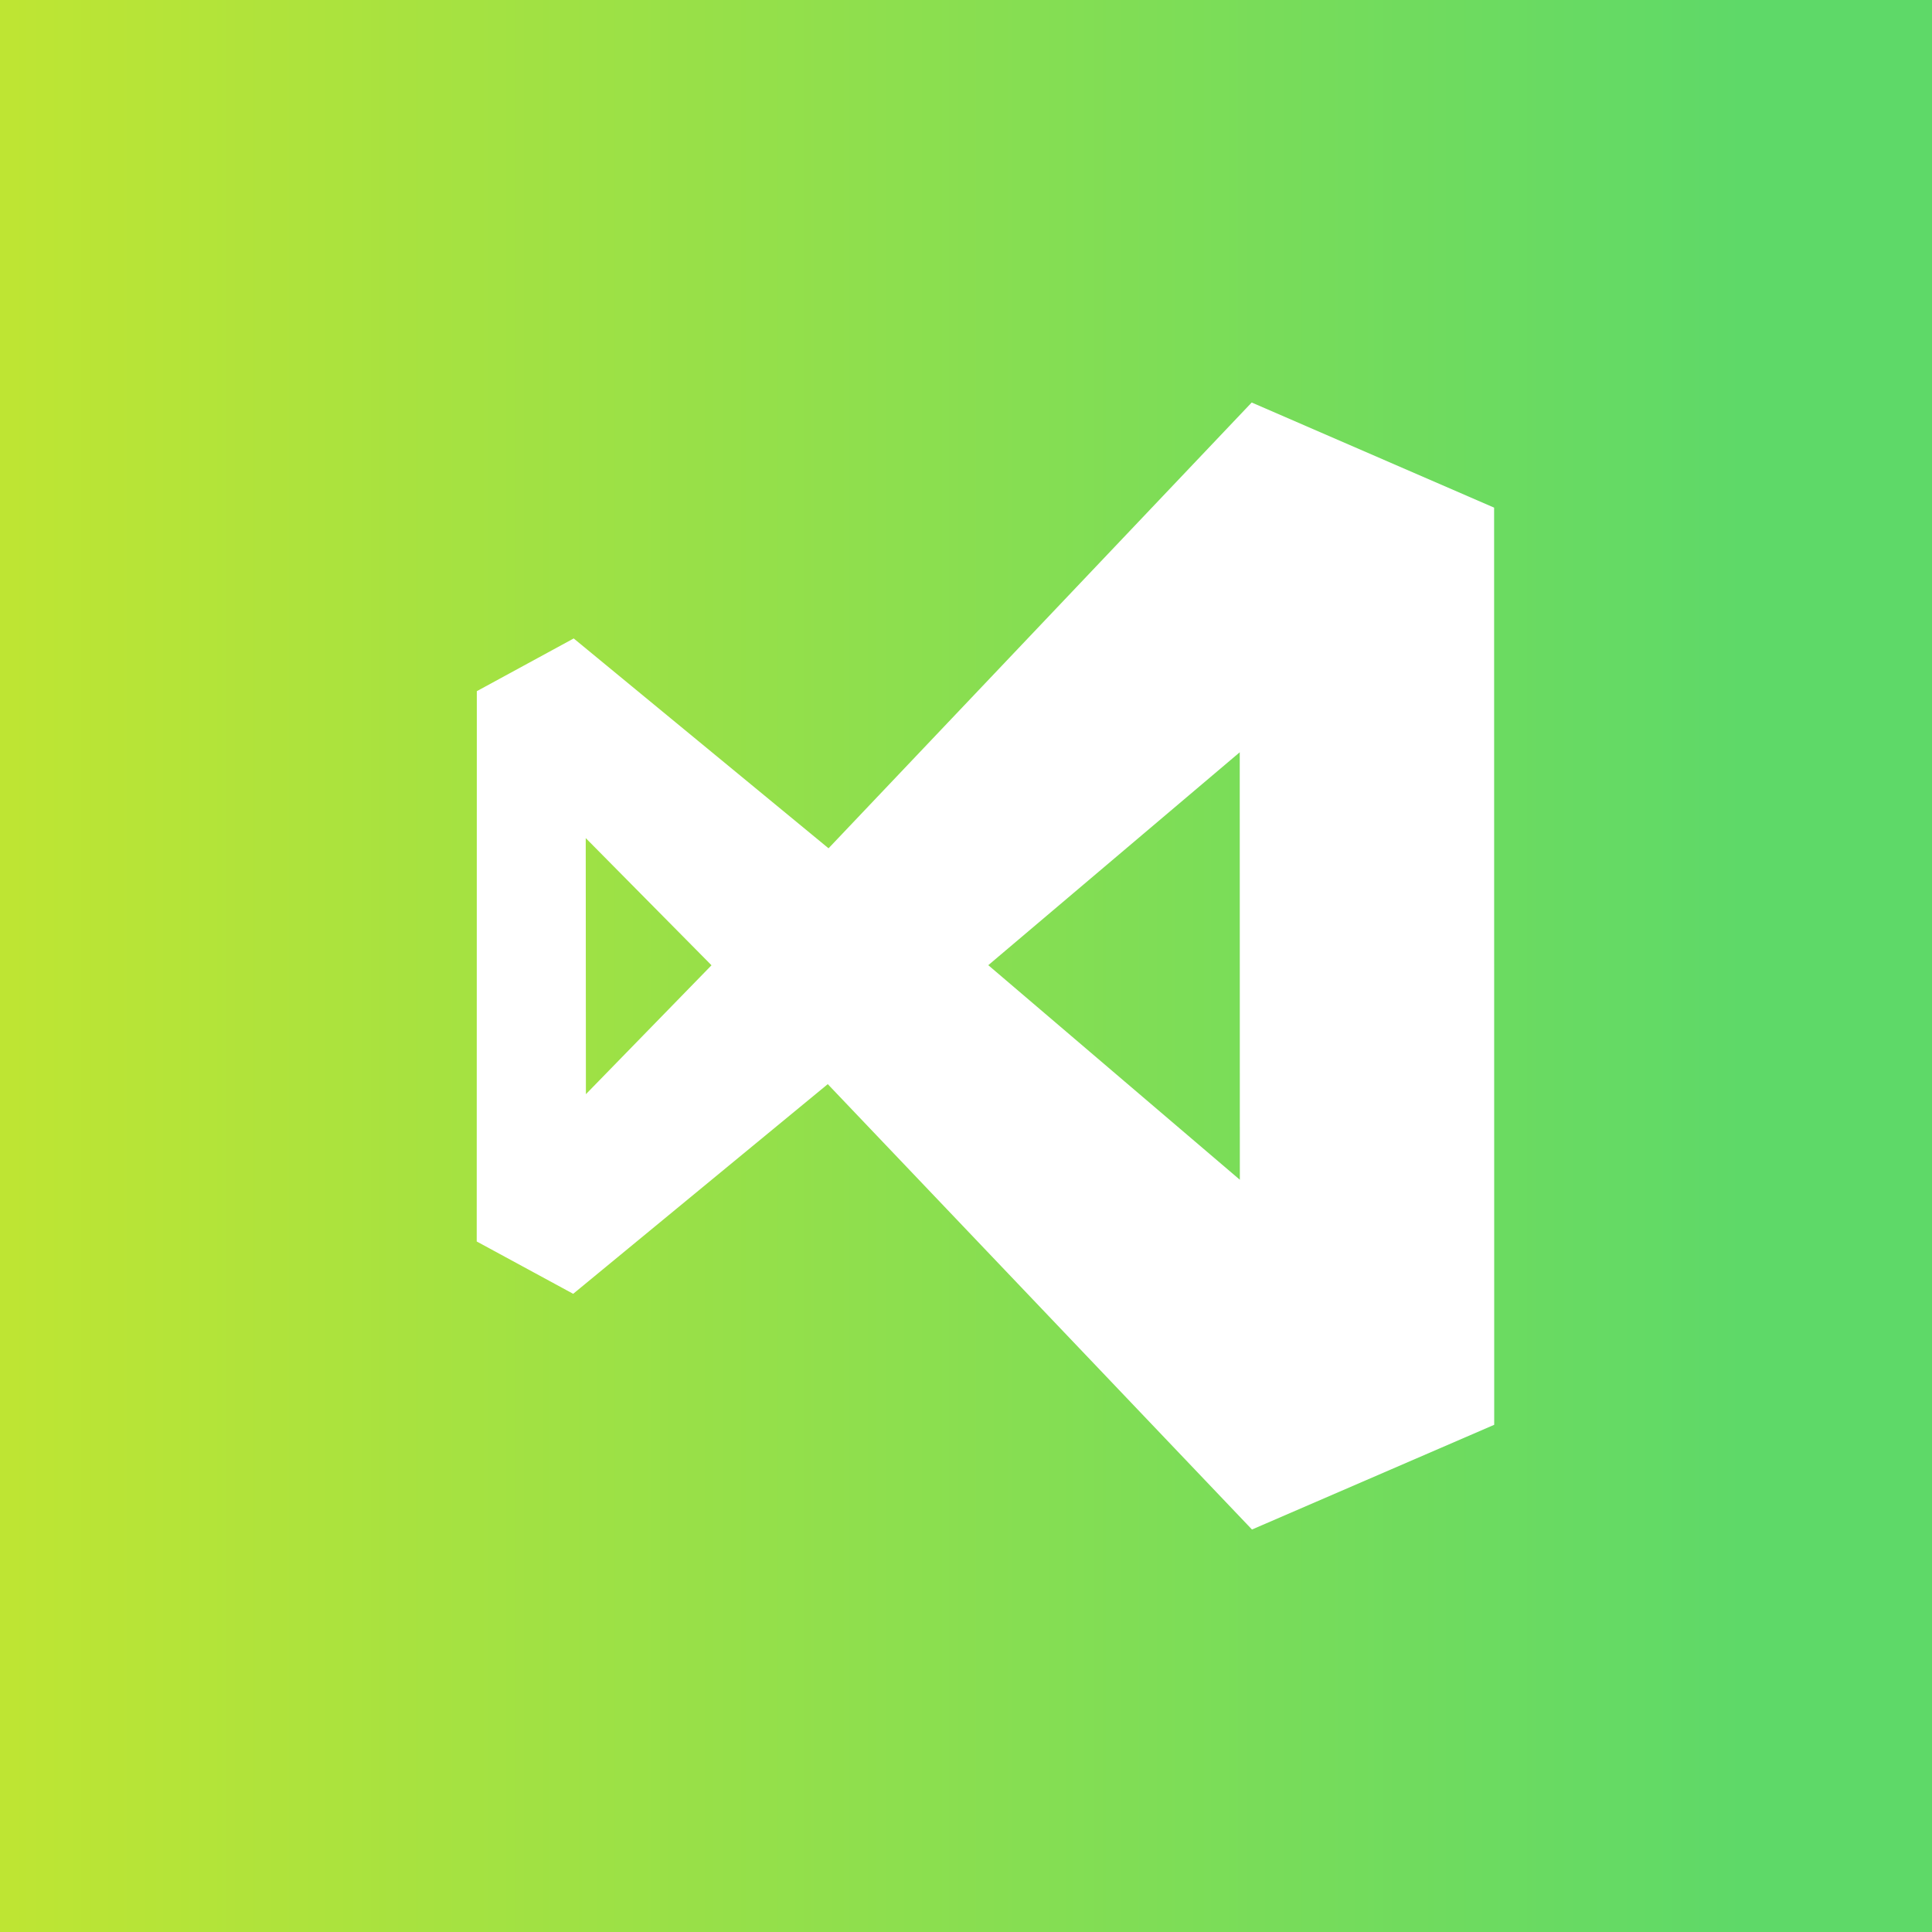
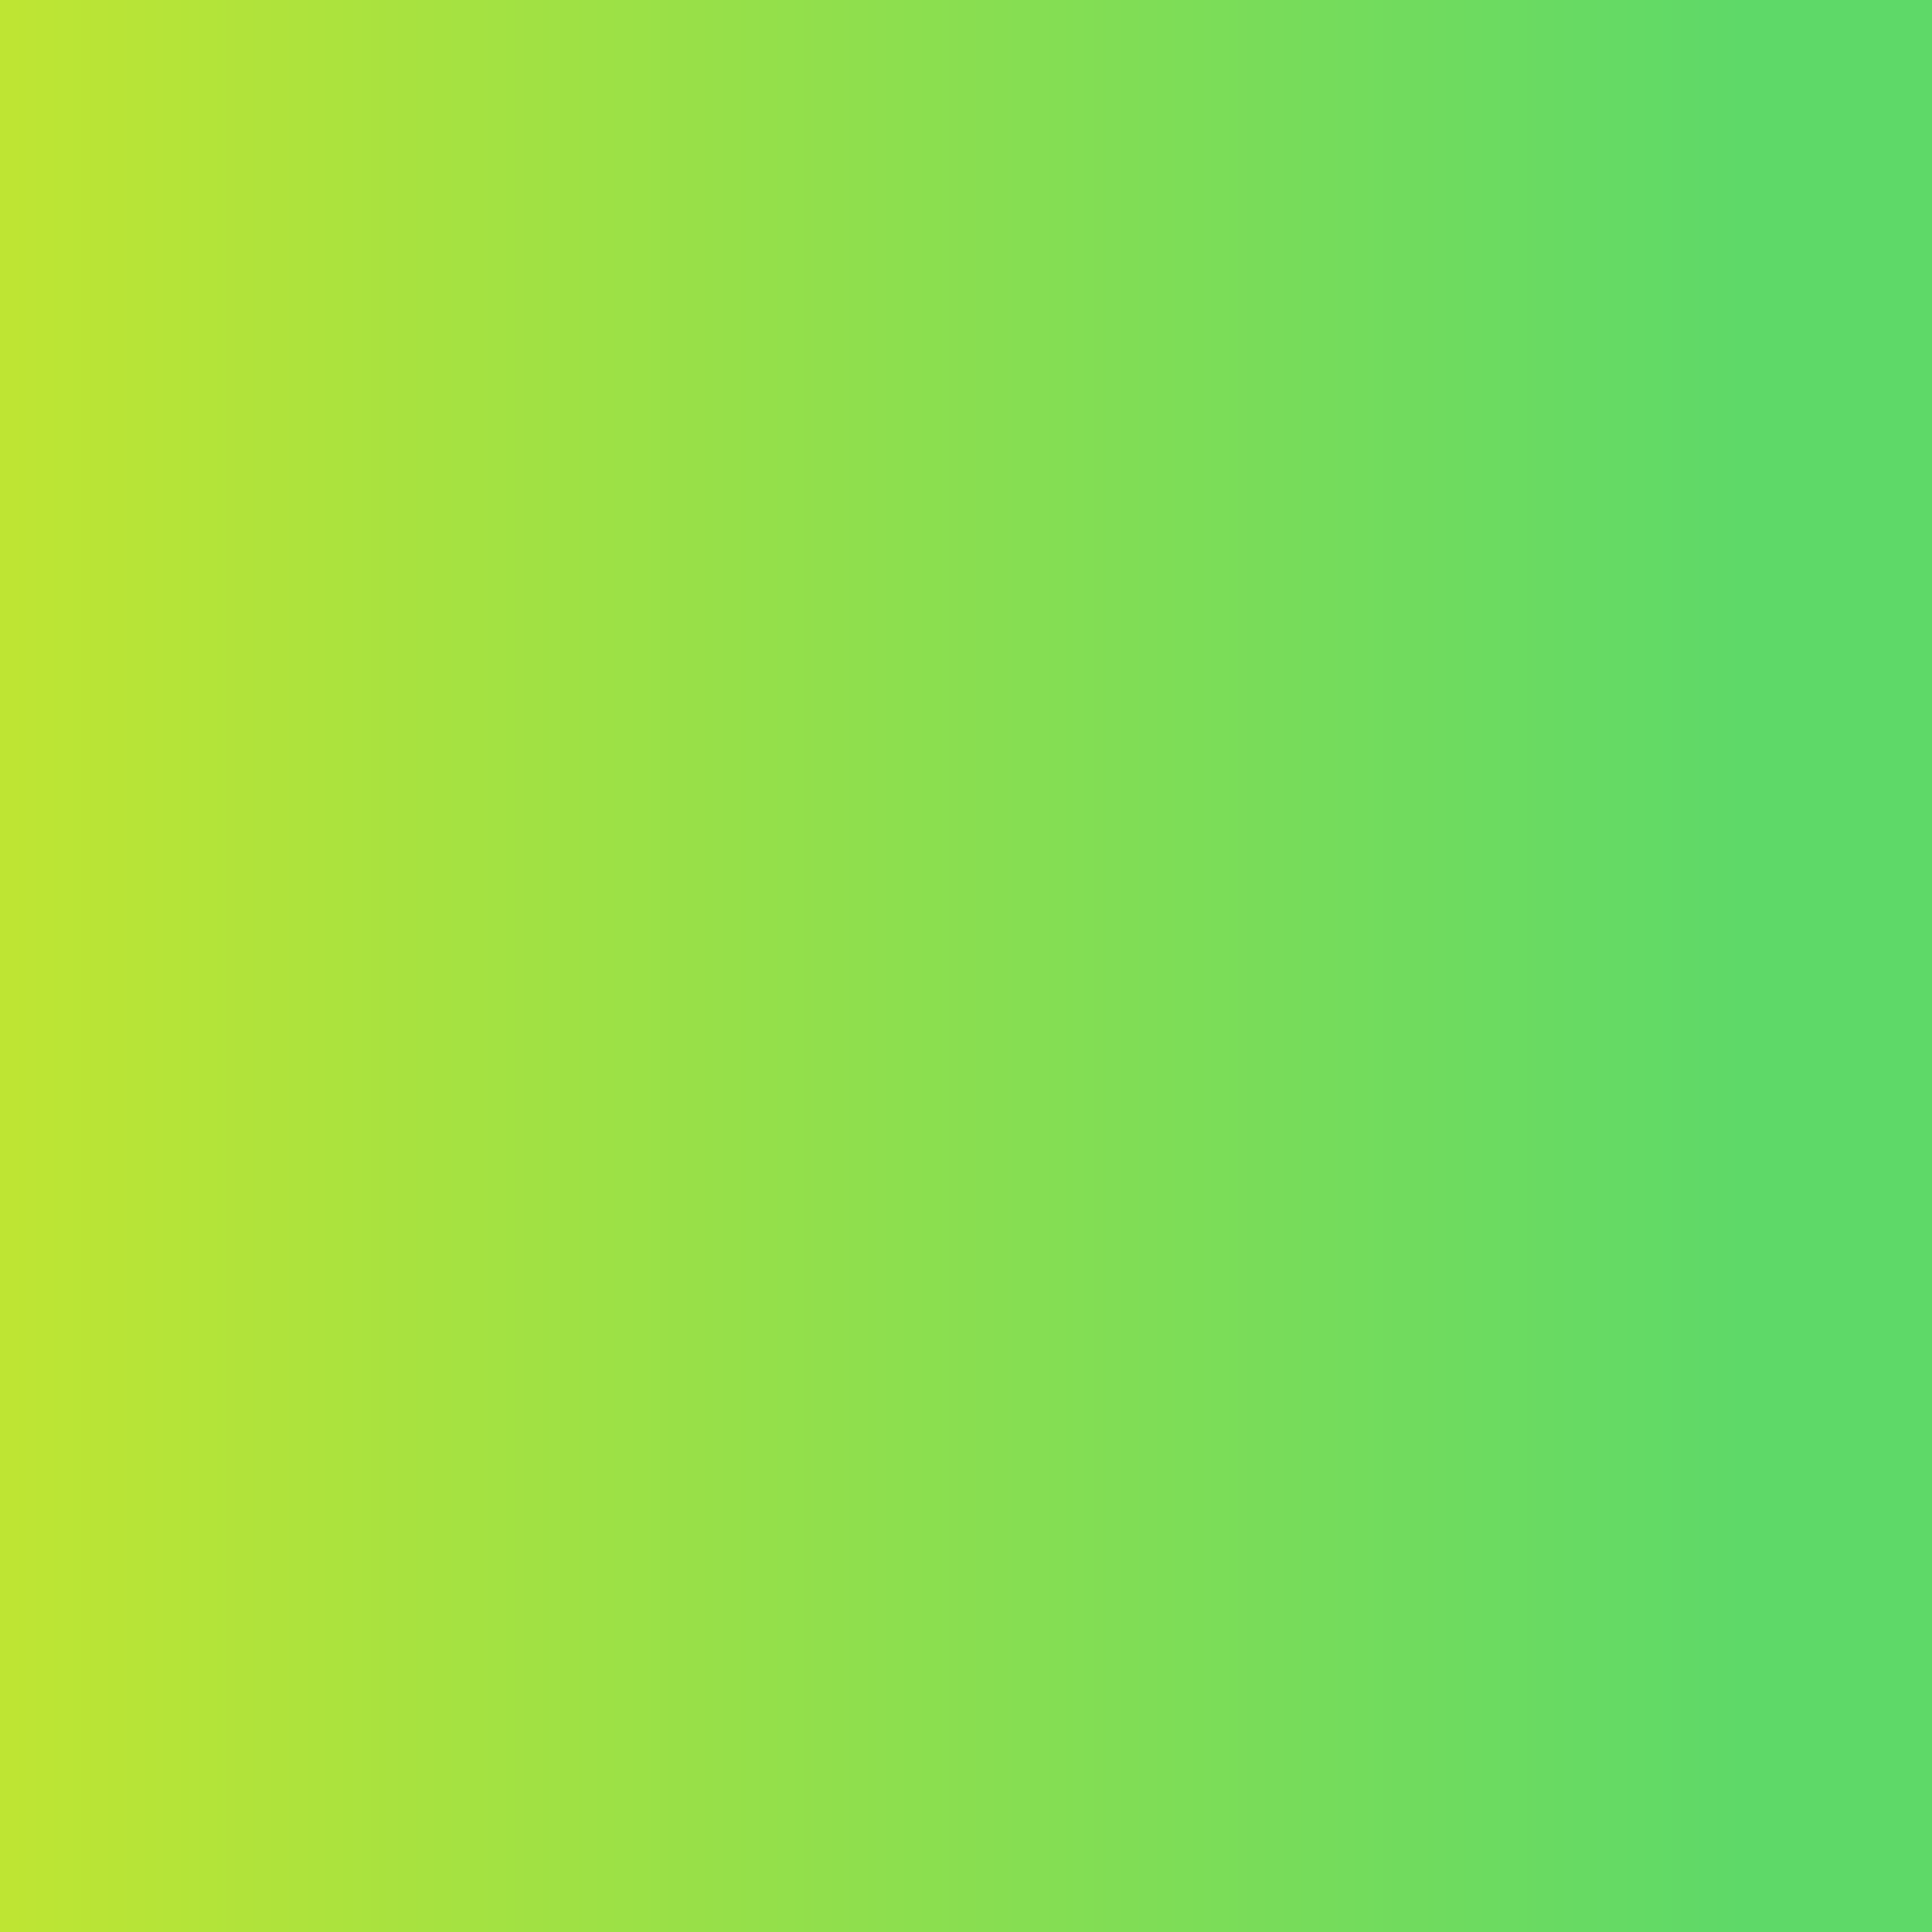
<svg xmlns="http://www.w3.org/2000/svg" width="80" height="80" viewBox="0 0 80 80" fill="none">
  <rect x="0" y="0" width="80" height="80" fill="#333333" stroke="none" />
  <path fill-rule="evenodd" clip-rule="evenodd" d="M0 80H80V0H0V80Z" fill="url(#paint0_linear)" />
-   <path fill-rule="evenodd" clip-rule="evenodd" d="M51.83 16.667L61.868 21.02L61.872 58.998L51.842 63.334L34.276 44.892L23.734 53.574L19.74 51.407L19.744 28.62L23.756 26.437L34.308 35.126L51.83 16.667ZM40.923 39.966L51.335 31.15L51.339 48.851L40.923 39.966ZM24.261 45.308L24.254 34.704L29.462 39.97L24.261 45.308Z" fill="white" />
  <defs>
    <linearGradient id="paint0_linear" x1="0.381" y1="75.921" x2="72.222" y2="75.921" gradientUnits="userSpaceOnUse">
      <stop stop-color="#BEE533" />
      <stop offset="1" stop-color="#5ED968" />
    </linearGradient>
  </defs>
</svg>